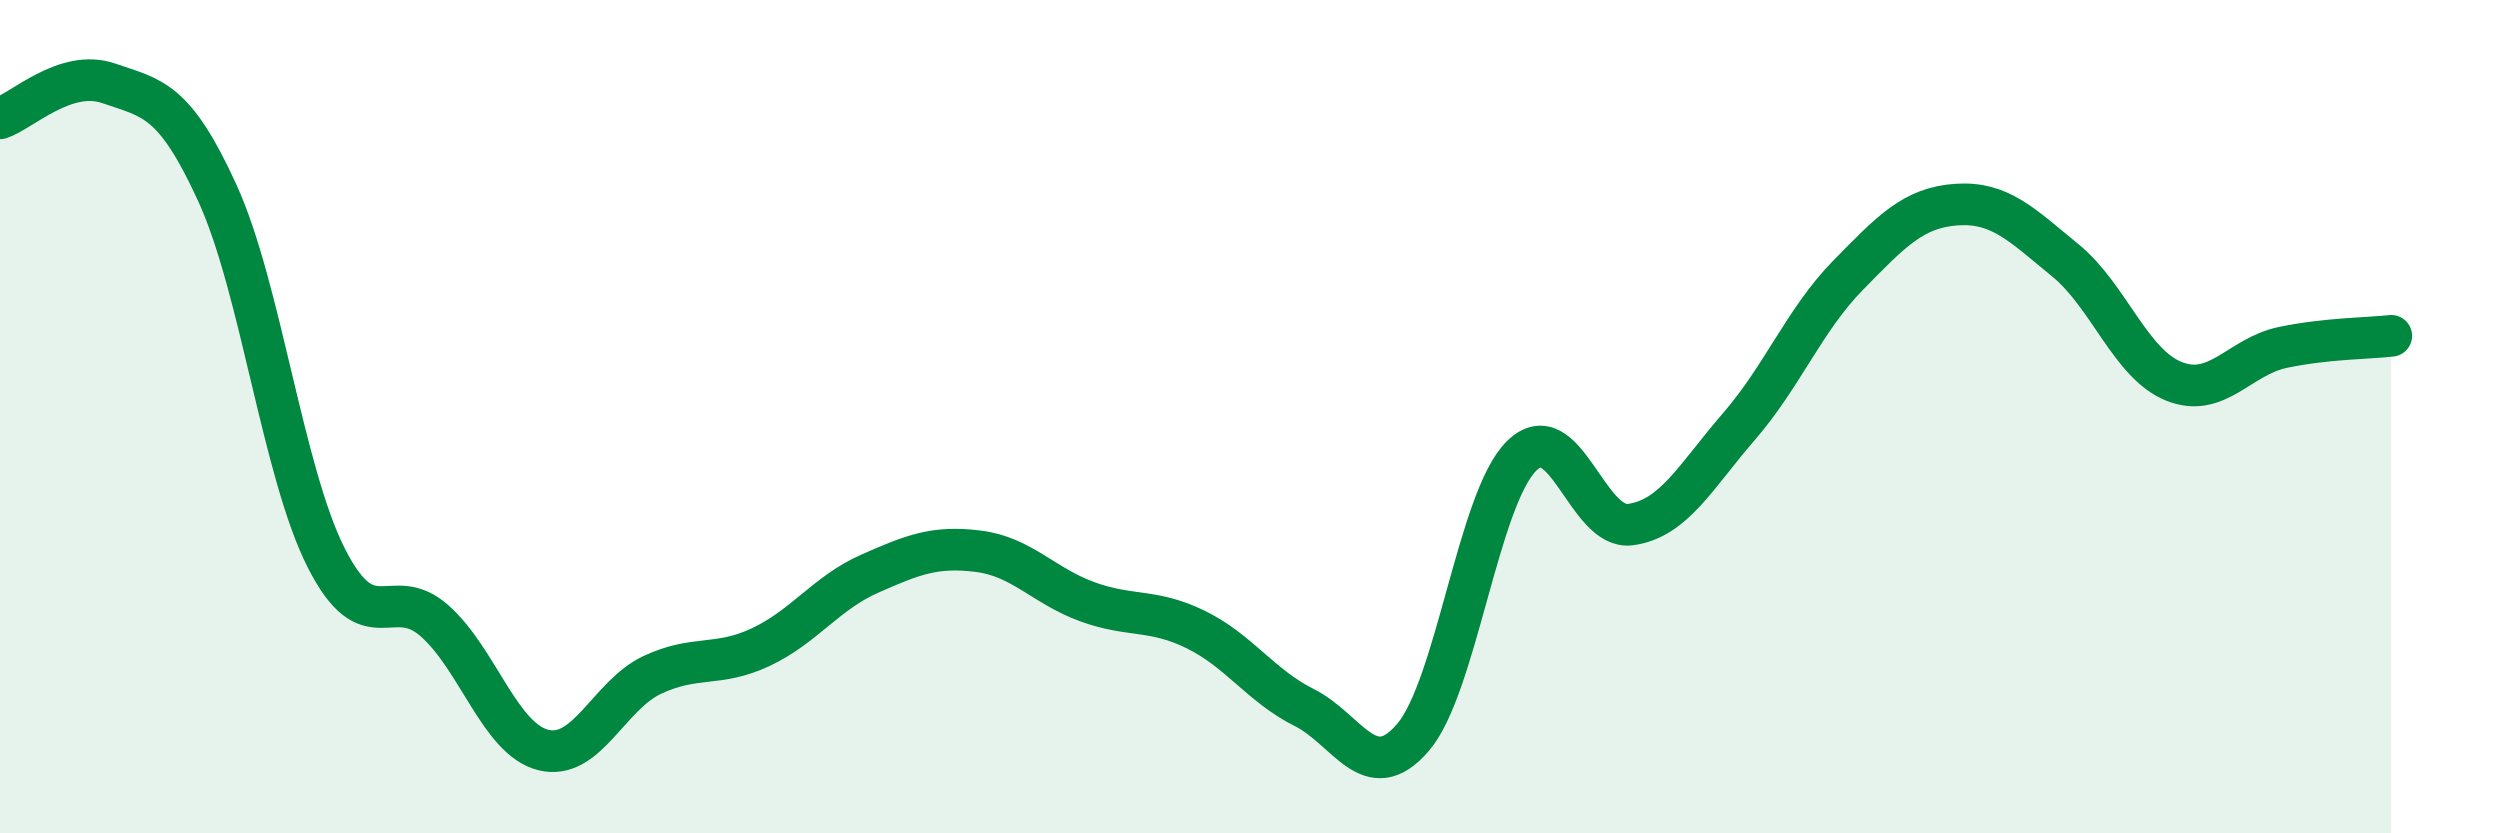
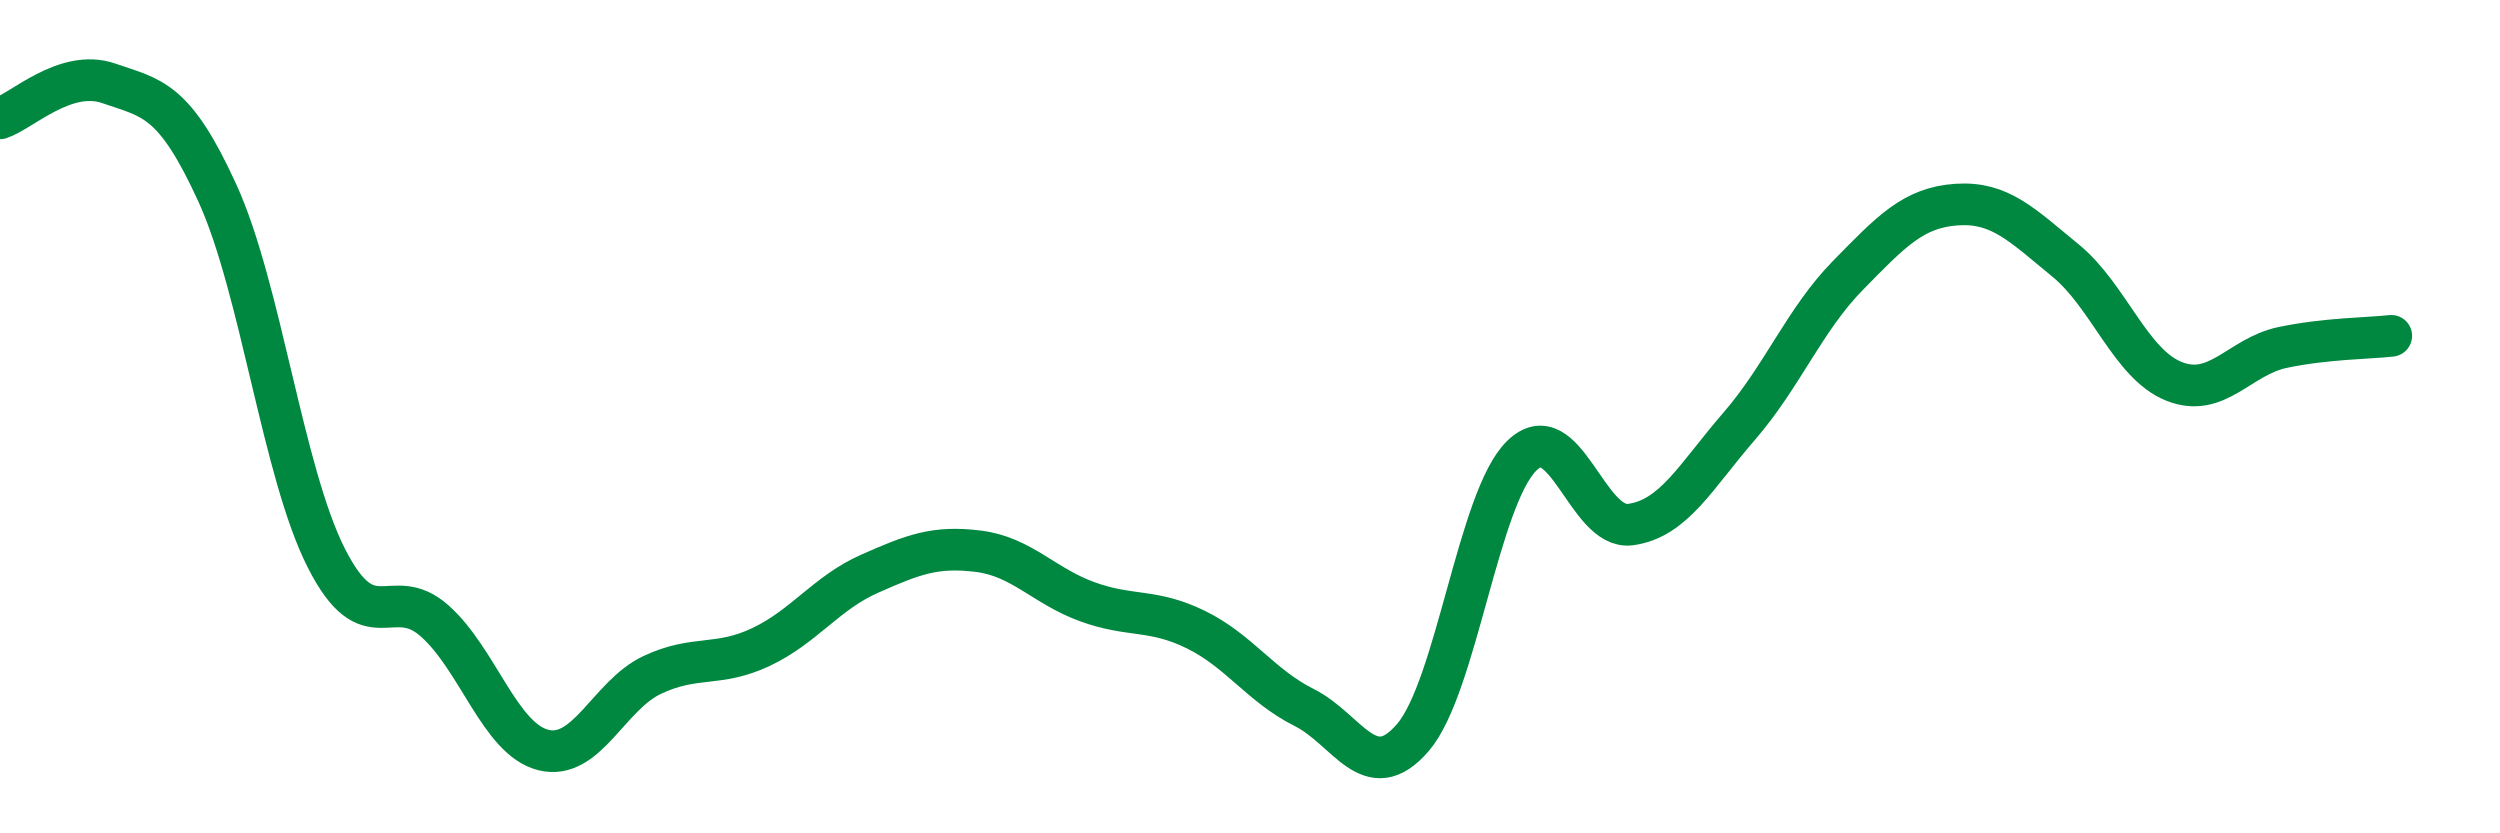
<svg xmlns="http://www.w3.org/2000/svg" width="60" height="20" viewBox="0 0 60 20">
-   <path d="M 0,2.84 C 0.52,2.67 1.57,1.64 2.61,2 C 3.65,2.36 4.18,2.36 5.22,4.64 C 6.26,6.92 6.79,11.34 7.83,13.39 C 8.87,15.44 9.39,13.98 10.43,14.9 C 11.47,15.82 12,17.74 13.04,18 C 14.08,18.26 14.61,16.69 15.65,16.2 C 16.69,15.71 17.22,16.02 18.26,15.53 C 19.3,15.04 19.83,14.23 20.87,13.77 C 21.91,13.31 22.44,13.1 23.48,13.23 C 24.52,13.36 25.05,14.06 26.09,14.44 C 27.13,14.82 27.66,14.6 28.7,15.11 C 29.74,15.62 30.26,16.46 31.3,16.98 C 32.34,17.5 32.87,18.91 33.91,17.7 C 34.95,16.49 35.48,11.96 36.52,10.94 C 37.56,9.92 38.09,12.73 39.13,12.59 C 40.17,12.45 40.7,11.43 41.74,10.23 C 42.78,9.03 43.31,7.67 44.35,6.61 C 45.39,5.55 45.92,4.98 46.96,4.91 C 48,4.84 48.53,5.4 49.57,6.25 C 50.61,7.1 51.13,8.73 52.17,9.15 C 53.21,9.57 53.74,8.56 54.78,8.34 C 55.82,8.12 56.87,8.12 57.39,8.06L57.39 20L0 20Z" fill="#008740" opacity="0.1" stroke-linecap="round" stroke-linejoin="round" />
  <path d="M 0,2.84 C 0.52,2.67 1.57,1.64 2.61,2 C 3.65,2.36 4.18,2.36 5.22,4.64 C 6.26,6.92 6.79,11.34 7.83,13.39 C 8.87,15.44 9.39,13.98 10.43,14.9 C 11.47,15.82 12,17.74 13.04,18 C 14.08,18.26 14.61,16.69 15.65,16.2 C 16.69,15.71 17.22,16.02 18.26,15.53 C 19.3,15.04 19.83,14.23 20.87,13.77 C 21.91,13.31 22.44,13.1 23.48,13.23 C 24.52,13.36 25.05,14.06 26.09,14.44 C 27.13,14.82 27.66,14.6 28.7,15.11 C 29.74,15.62 30.26,16.46 31.3,16.98 C 32.34,17.5 32.87,18.91 33.91,17.7 C 34.95,16.49 35.48,11.96 36.52,10.94 C 37.56,9.92 38.09,12.73 39.13,12.59 C 40.17,12.45 40.7,11.43 41.74,10.23 C 42.78,9.03 43.31,7.67 44.35,6.61 C 45.39,5.55 45.92,4.98 46.96,4.91 C 48,4.84 48.53,5.4 49.57,6.25 C 50.61,7.1 51.13,8.73 52.17,9.15 C 53.21,9.57 53.74,8.56 54.78,8.34 C 55.82,8.12 56.87,8.12 57.39,8.06" stroke="#008740" stroke-width="1" fill="none" stroke-linecap="round" stroke-linejoin="round" />
</svg>